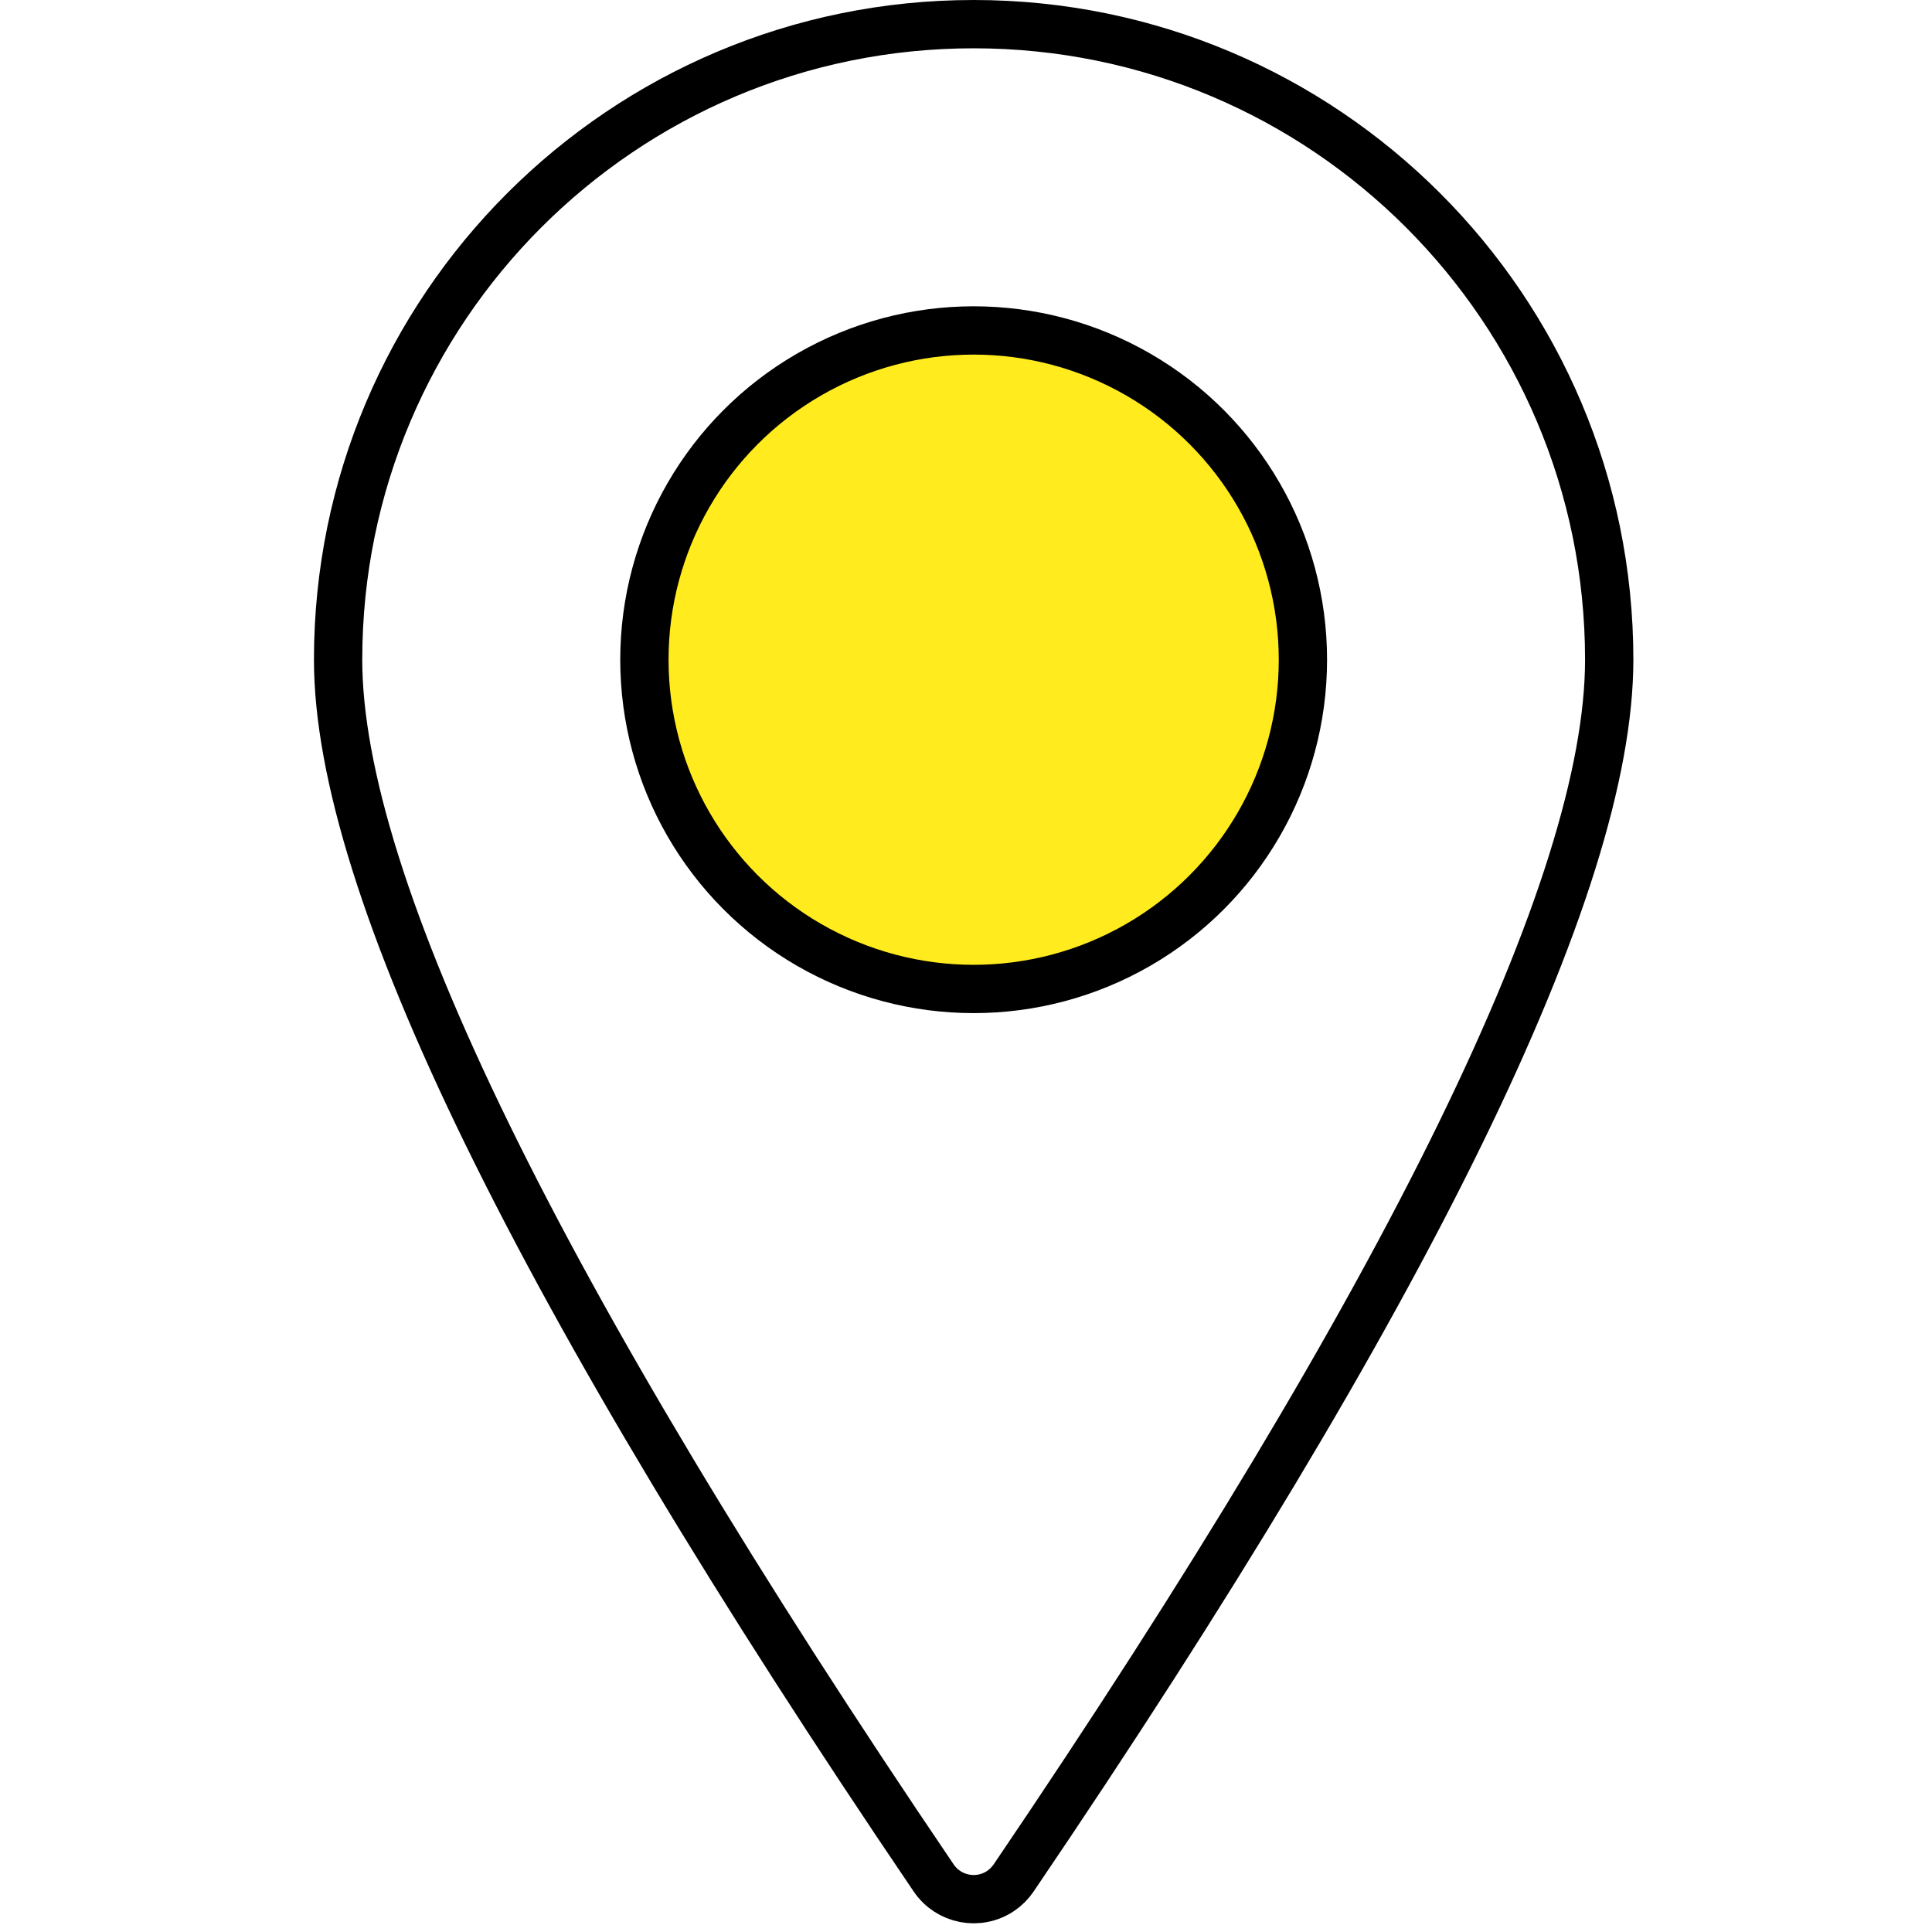
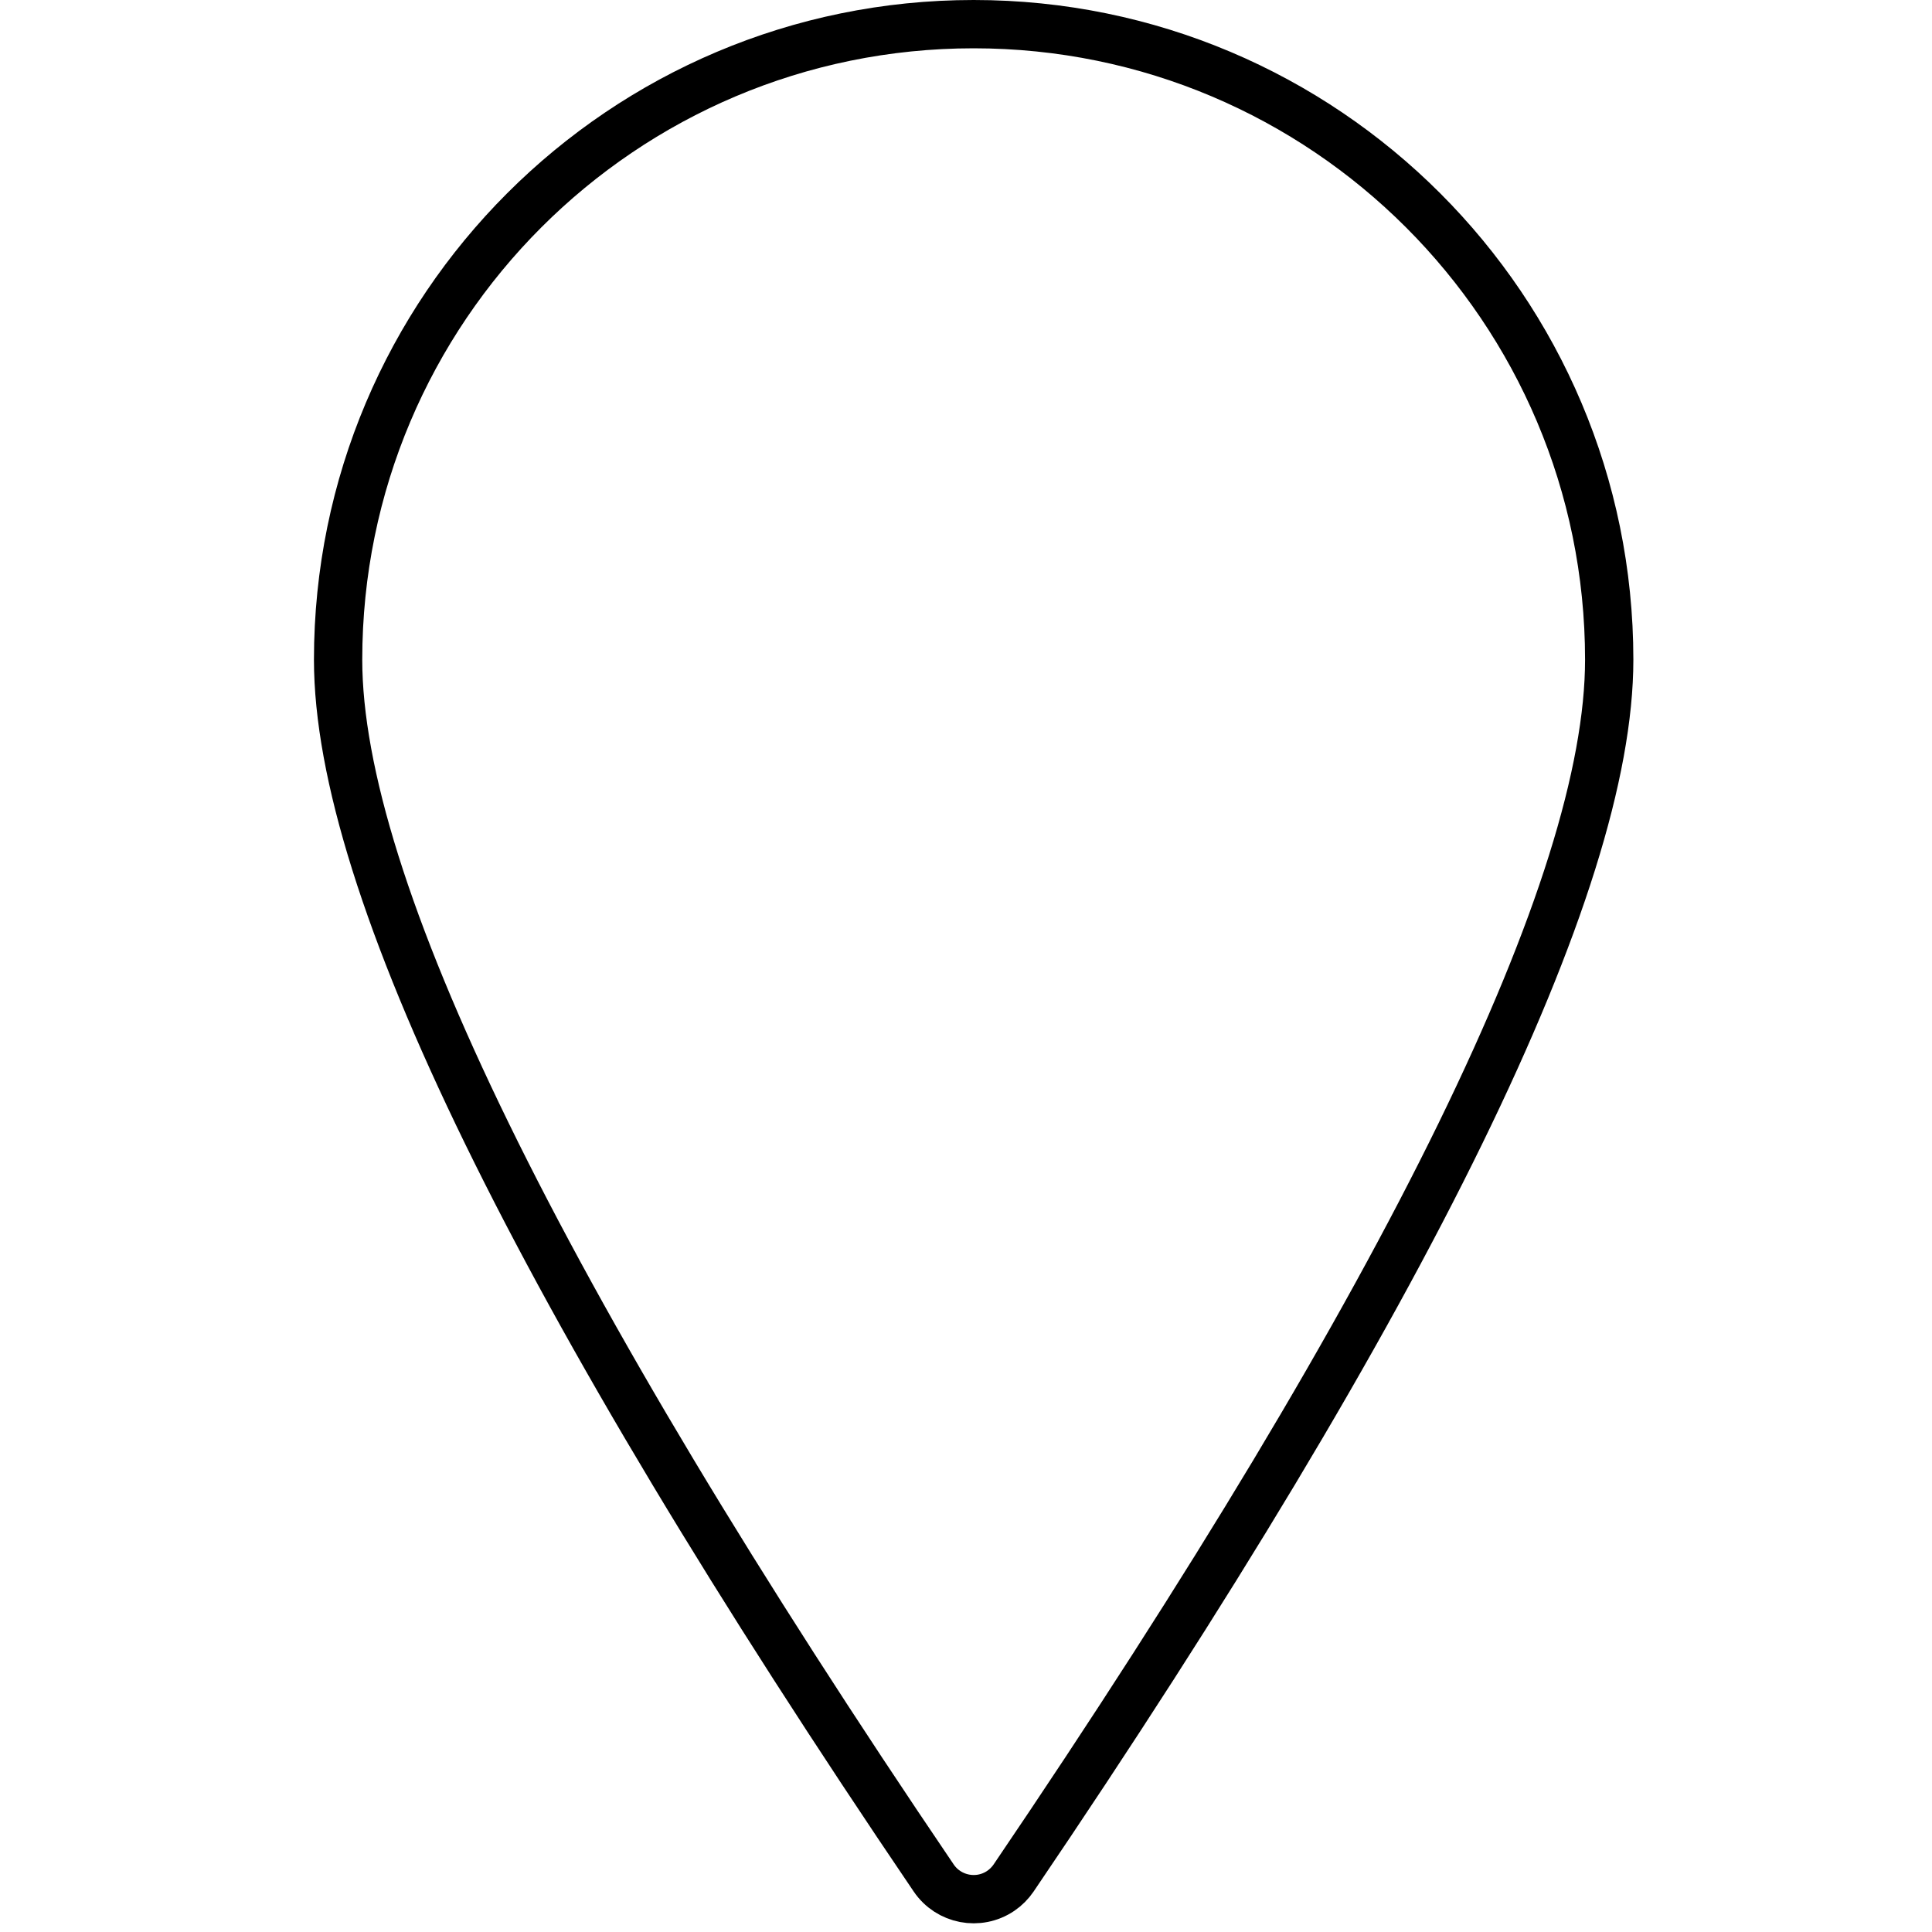
<svg xmlns="http://www.w3.org/2000/svg" width="80px" height="80px" viewBox="0 0 80 80" version="1.1">
  <style>
            .colour-class{fill:#ffeb1e;}
    </style>
  <title>features/shops</title>
  <desc>Created with Sketch.</desc>
  <g id="features/shops" stroke="none" stroke-width="1" fill="none" fill-rule="evenodd">
    <g id="Group-11" transform="translate(13, 0)" stroke="#000000" stroke-width="2">
      <path d="M28.972,77.763 C45.415,53.515 53.634,36.634 53.634,27.317 C53.634,12.783 41.852,1 27.317,1 C12.783,1 1,12.783 1,27.317 C1,36.634 9.219,53.515 25.662,77.763 C26.282,78.677 27.525,78.915 28.44,78.296 C28.649,78.153 28.83,77.972 28.972,77.763 Z" id="Oval" />
-       <circle id="Oval" class="colour-class" fill="#FFFFFF" cx="27.317" cy="27.317" r="13.634" />
    </g>
  </g>
</svg>